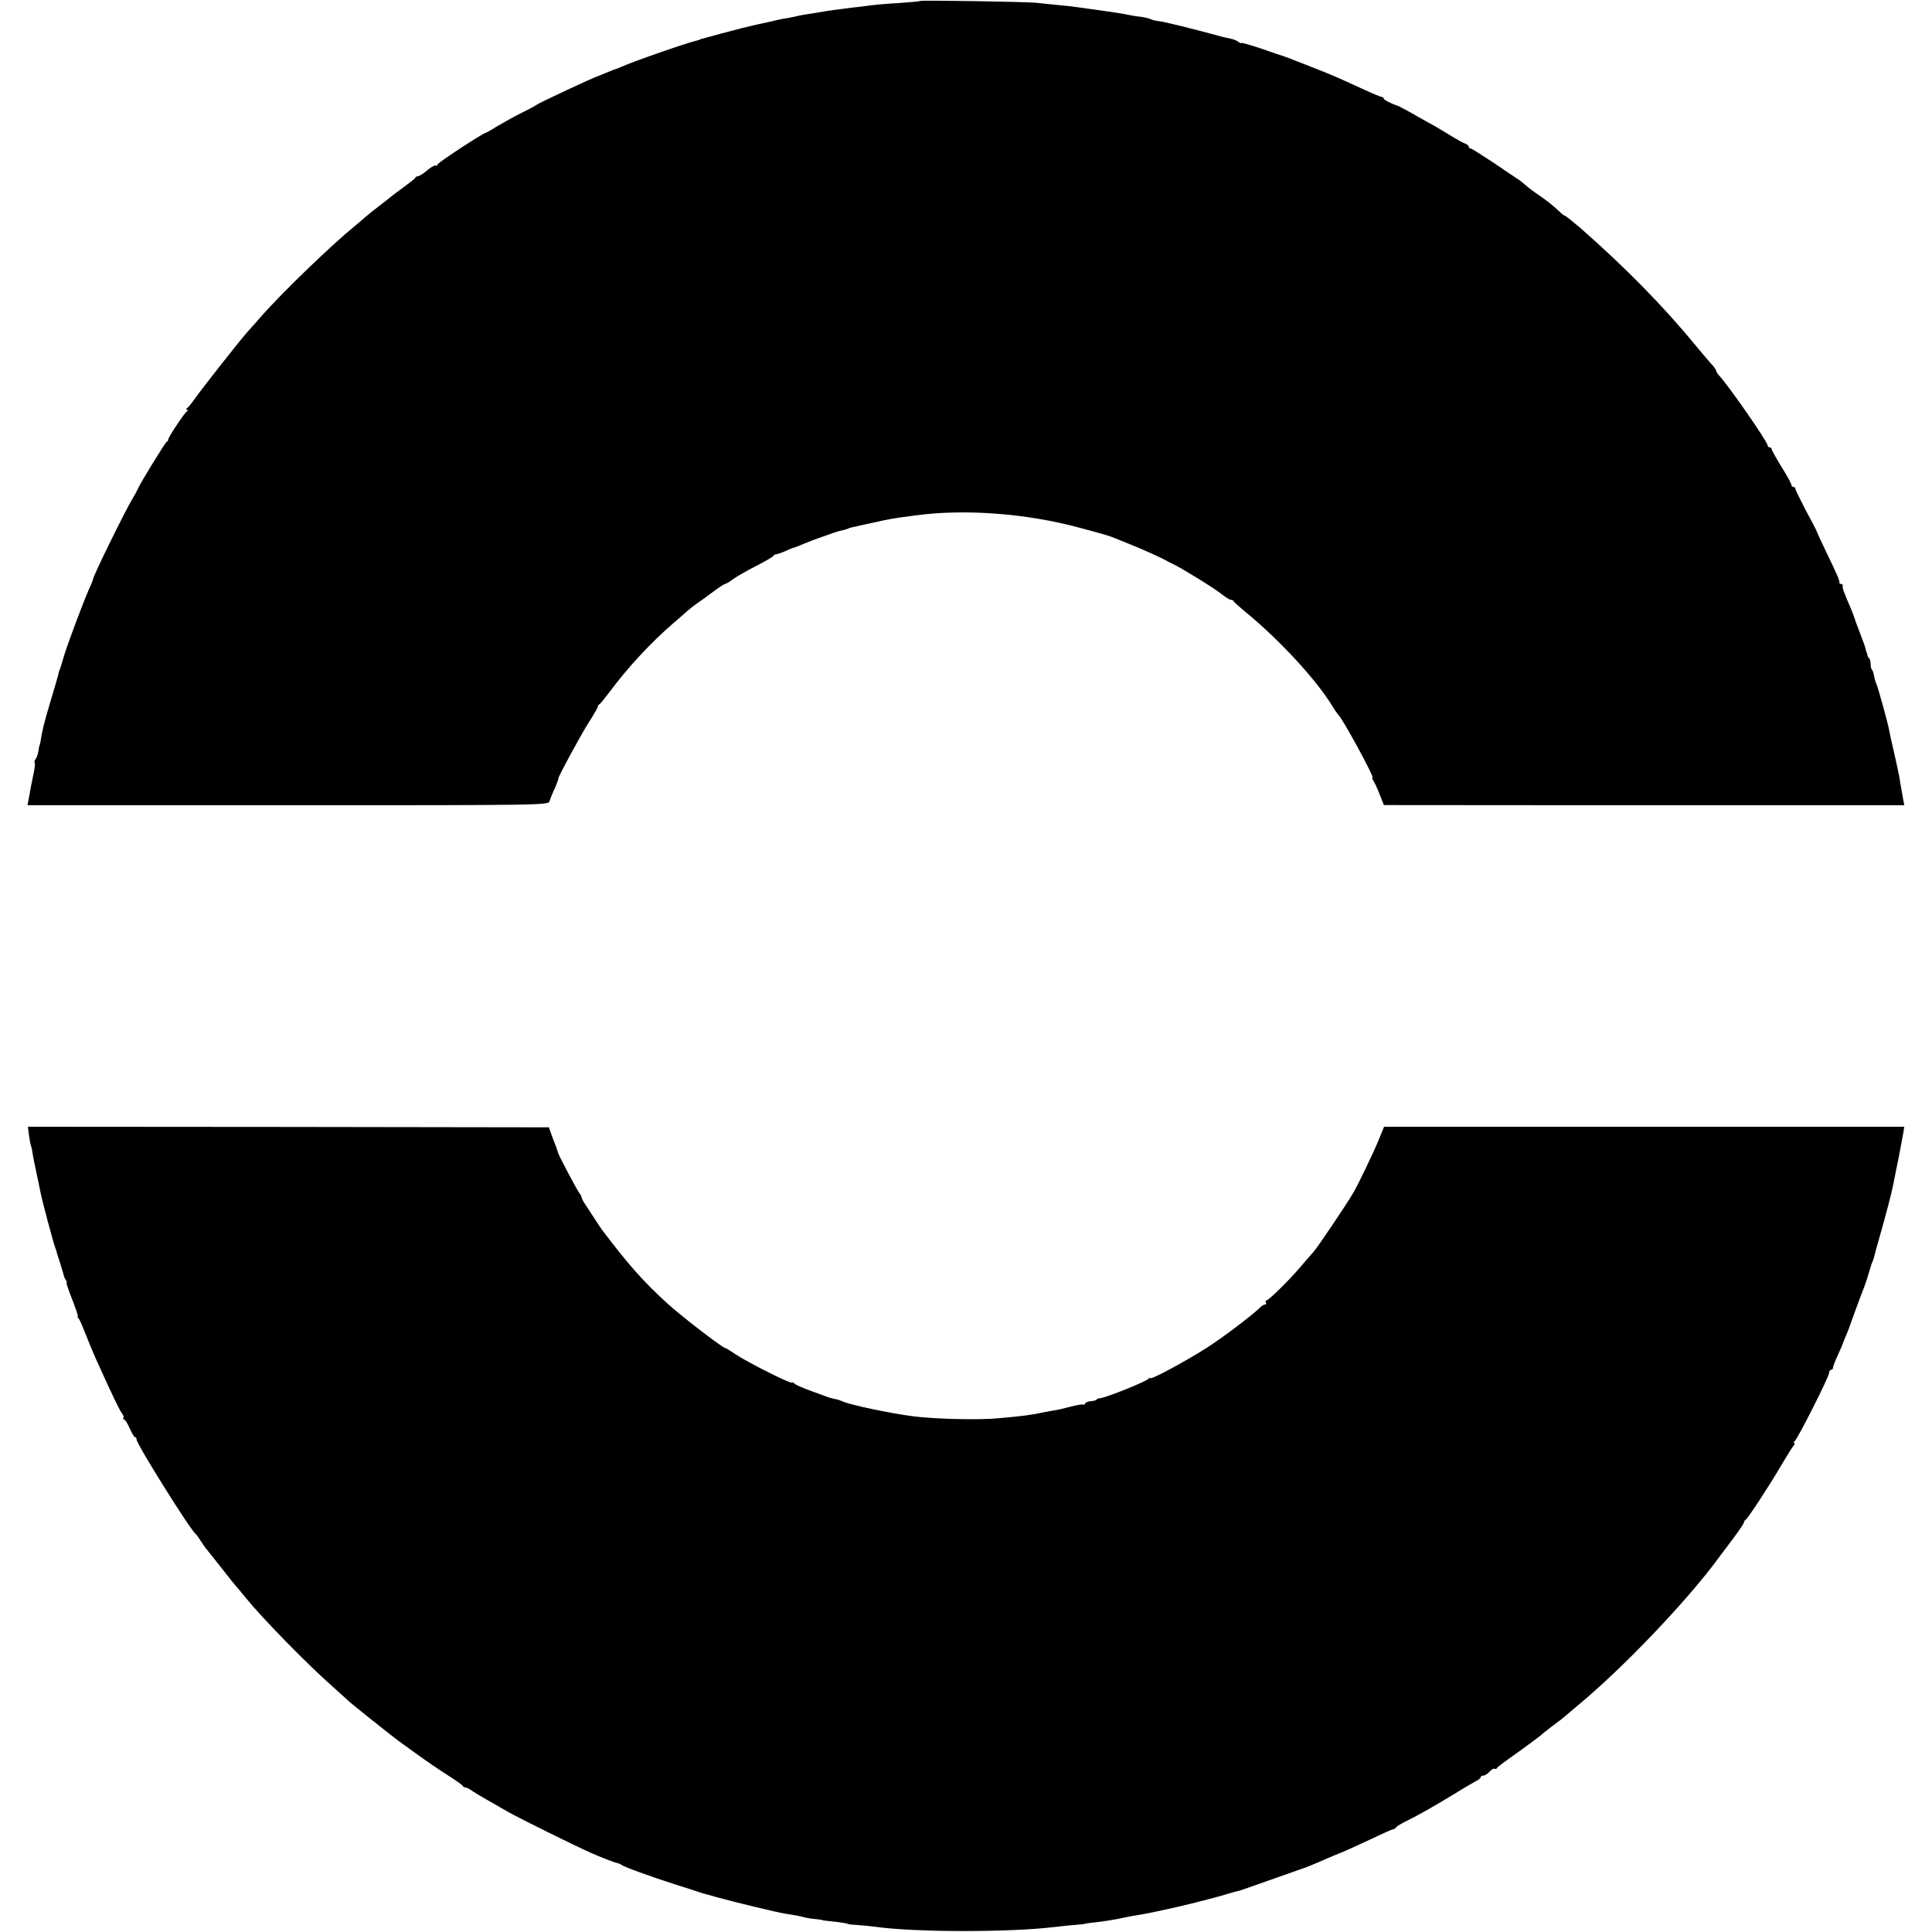
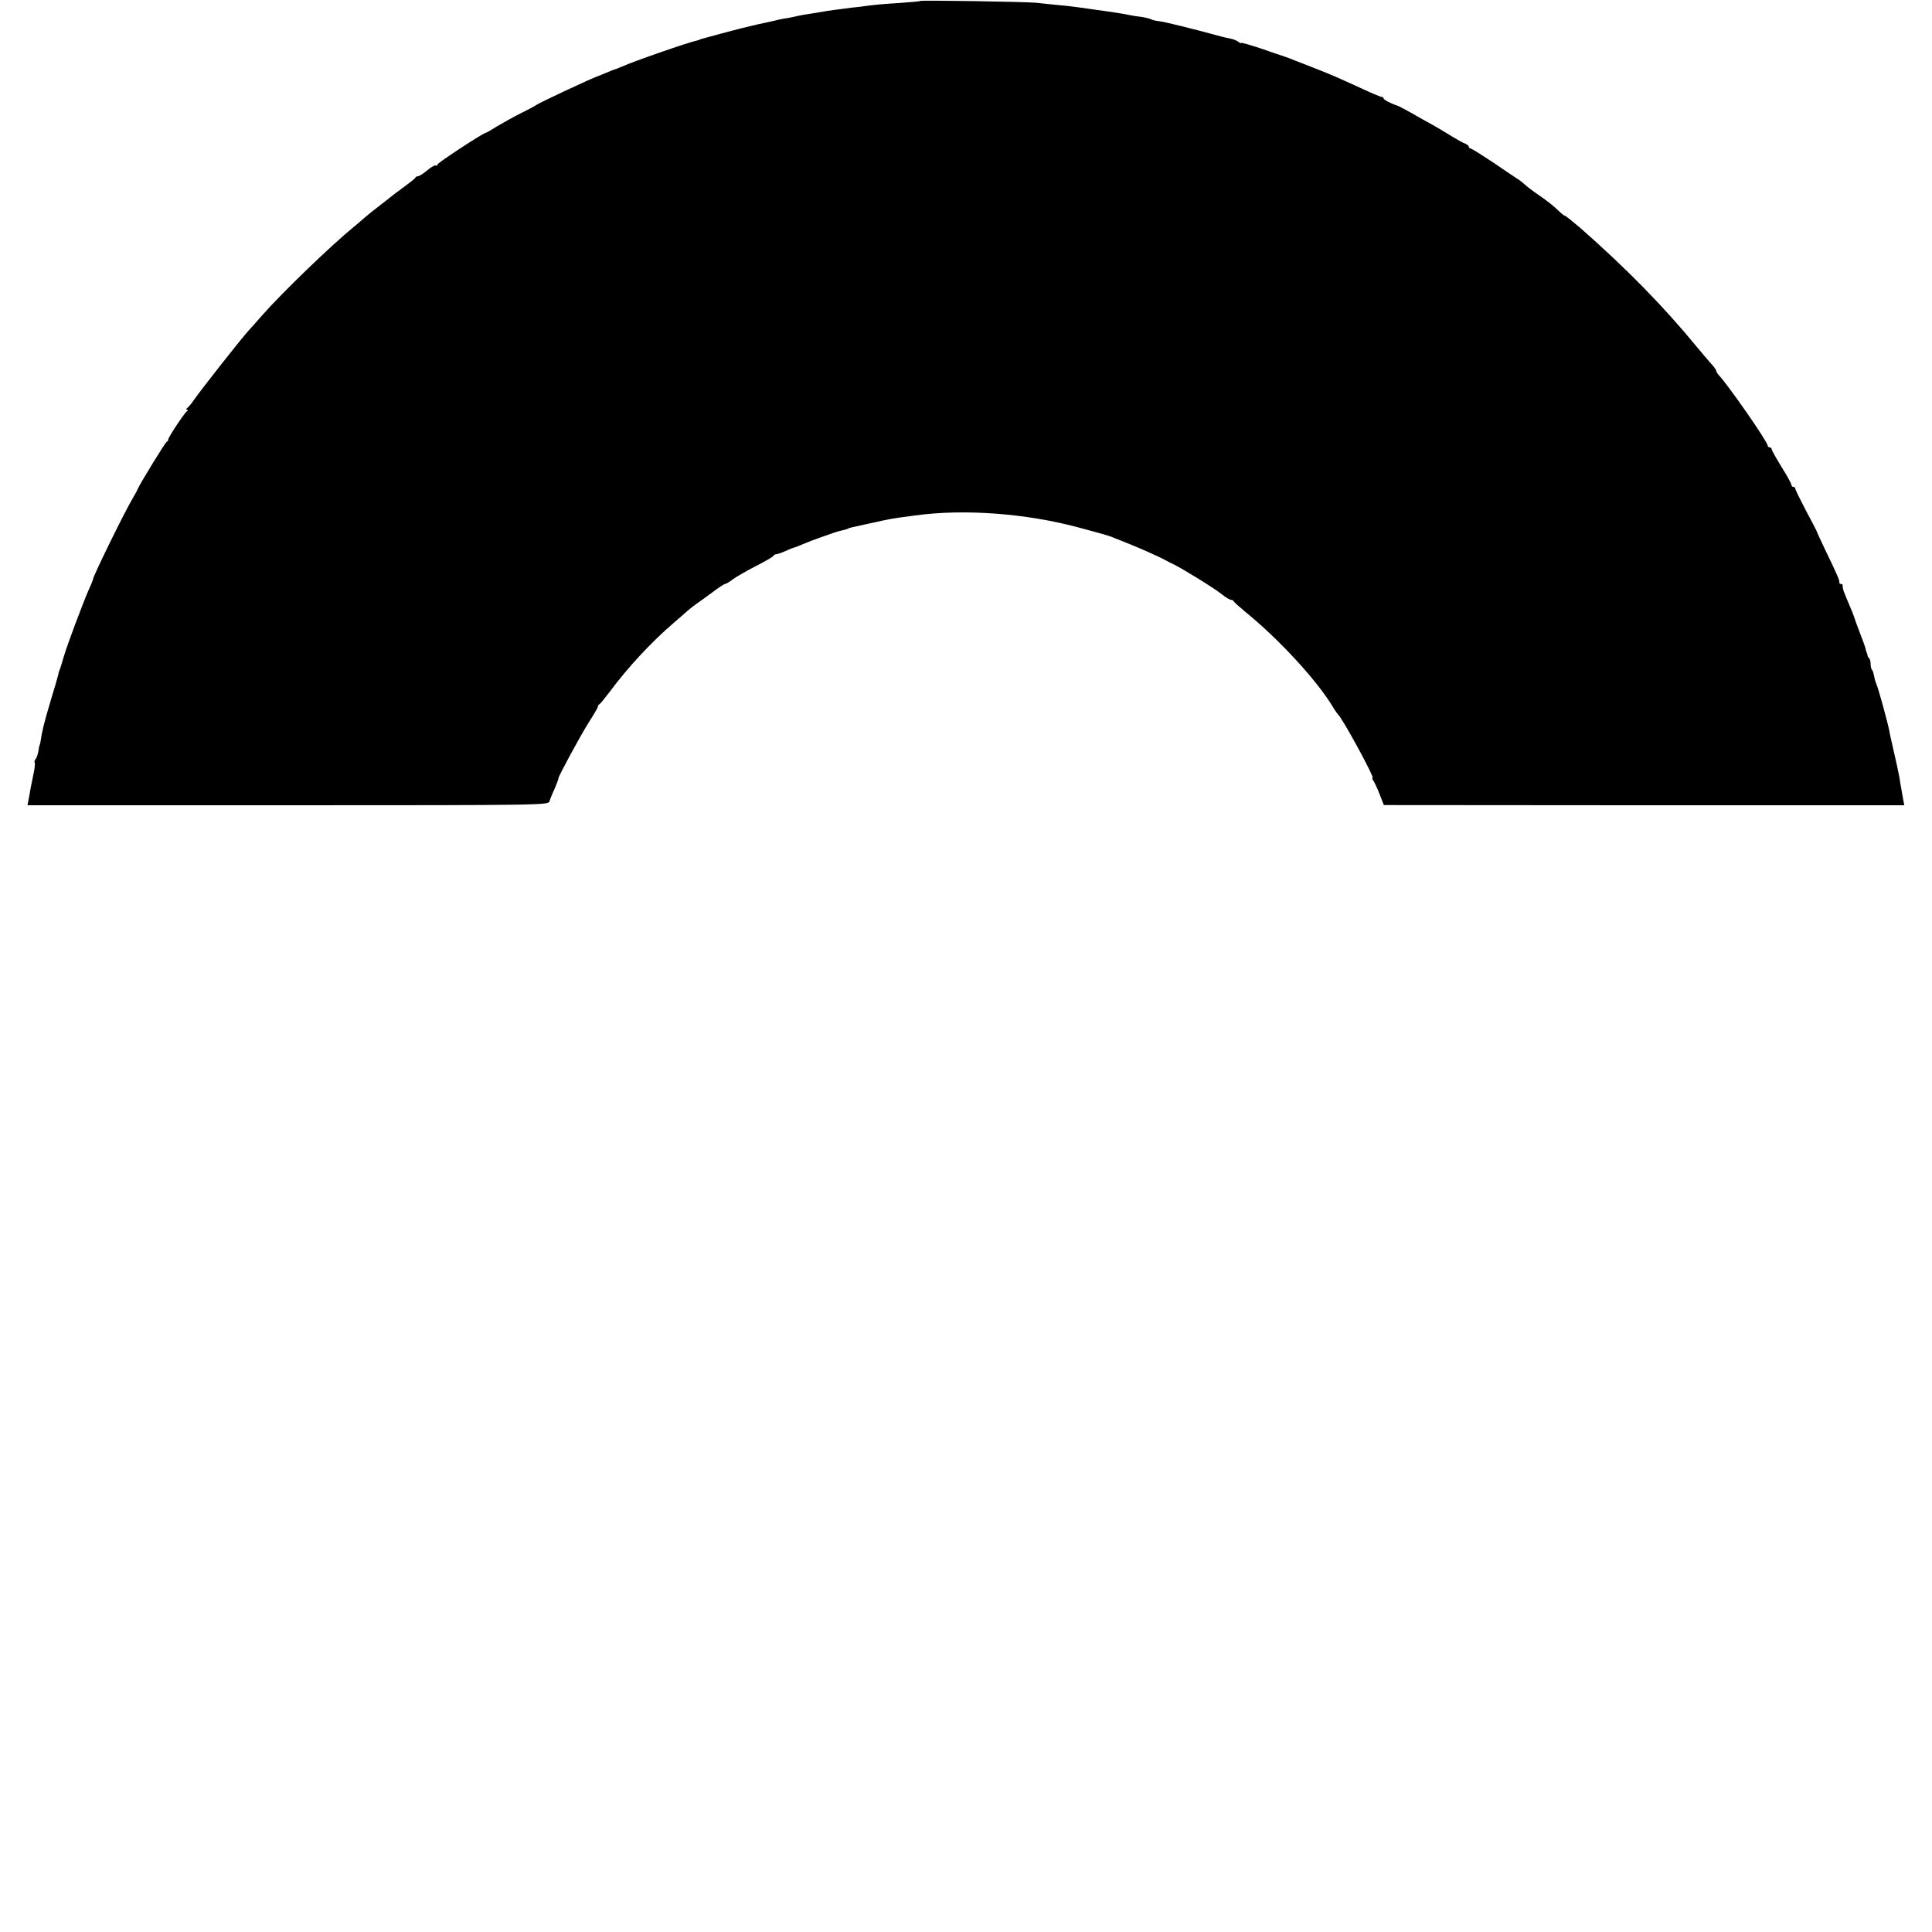
<svg xmlns="http://www.w3.org/2000/svg" version="1.0" width="976pt" height="976pt" viewBox="0 0 976 976" preserveAspectRatio="xMidYMid meet">
  <g transform="translate(0,976) scale(0.1,-0.1)" fill="#000000" stroke="none">
    <path d="M4648 9755 c-1 -2 -48 -6 -103 -10 -97 -6 -117 -8 -200 -19 -22 -2 -62 -7 -90 -11 -27 -3 -61 -8 -75 -10 -14 -3 -43 -7 -65 -11 -43 -6 -66 -10 -105 -19 -14 -3 -38 -8 -55 -10 -16 -3 -37 -8 -45 -10 -8 -2 -26 -6 -40 -9 -21 -4 -52 -11 -130 -30 -8 -2 -51 -14 -95 -25 -44 -12 -87 -24 -95 -26 -8 -2 -15 -4 -15 -5 0 -1 -7 -3 -15 -5 -41 -8 -328 -108 -377 -131 -17 -7 -33 -14 -36 -14 -2 0 -22 -8 -43 -17 -22 -9 -41 -17 -44 -18 -20 -5 -302 -137 -310 -145 -3 -3 -36 -21 -75 -40 -38 -19 -93 -50 -122 -67 -29 -18 -54 -33 -57 -33 -13 0 -246 -153 -246 -161 0 -6 -4 -8 -8 -5 -5 3 -24 -8 -43 -24 -19 -16 -39 -29 -46 -30 -6 0 -13 -3 -15 -8 -1 -4 -28 -25 -58 -47 -30 -22 -57 -42 -60 -45 -3 -3 -30 -24 -60 -47 -30 -23 -64 -50 -75 -60 -11 -10 -36 -31 -55 -47 -117 -95 -363 -333 -463 -446 -26 -30 -58 -66 -71 -80 -36 -39 -236 -293 -276 -350 -13 -19 -29 -38 -35 -42 -6 -5 -6 -8 0 -8 6 0 6 -3 -1 -8 -13 -9 -94 -131 -94 -142 0 -5 -3 -10 -8 -12 -7 -3 -133 -208 -146 -238 -3 -8 -16 -31 -27 -50 -38 -63 -199 -391 -199 -406 0 -3 -8 -24 -19 -47 -29 -65 -112 -286 -128 -342 -8 -27 -17 -57 -20 -65 -4 -8 -8 -22 -9 -30 -2 -8 -19 -68 -39 -133 -33 -111 -43 -152 -50 -202 -2 -11 -4 -20 -5 -20 -1 0 -4 -13 -6 -30 -3 -16 -9 -35 -15 -41 -5 -6 -6 -13 -4 -16 3 -3 1 -25 -4 -49 -5 -24 -12 -60 -16 -79 -3 -19 -8 -47 -11 -61 l-5 -27 1315 0 c1300 0 1315 1 1322 20 3 11 15 41 27 66 11 26 19 48 18 50 -3 5 111 216 153 282 25 39 46 75 46 79 0 5 3 11 8 13 4 2 27 30 52 63 91 123 211 252 323 348 27 23 59 51 71 62 13 11 33 27 45 35 12 8 48 34 79 57 31 24 61 43 65 43 5 0 23 11 40 24 18 13 70 43 117 67 47 24 87 47 88 52 2 4 8 7 13 7 5 0 26 7 47 16 20 10 42 18 48 19 6 2 27 10 45 18 19 8 57 23 84 32 28 10 57 20 65 23 17 6 32 10 58 16 9 3 17 5 17 6 0 2 25 8 100 24 11 2 42 9 68 15 26 6 66 13 88 16 21 3 58 8 82 11 247 34 559 11 827 -61 137 -37 156 -42 185 -55 11 -4 45 -18 75 -30 65 -26 159 -69 180 -81 8 -5 24 -13 35 -18 36 -16 209 -122 246 -152 20 -16 41 -29 47 -29 6 0 12 -3 14 -7 2 -5 28 -28 58 -53 171 -139 361 -345 442 -479 12 -20 25 -38 28 -41 21 -17 186 -320 174 -320 -4 0 -2 -6 3 -12 5 -7 20 -38 32 -69 l22 -56 1315 -1 1314 0 -6 32 c-3 17 -7 40 -9 51 -2 11 -7 38 -10 60 -4 22 -16 78 -27 125 -11 47 -22 96 -24 110 -8 41 -55 213 -65 235 -5 11 -10 30 -12 42 -2 12 -6 26 -10 29 -4 4 -7 17 -7 29 0 12 -3 25 -7 29 -5 4 -9 12 -9 17 -1 5 -2 10 -4 12 -1 1 -3 9 -5 17 -1 8 -15 47 -30 85 -15 39 -28 75 -29 80 -3 9 -9 26 -38 93 -6 15 -12 30 -14 35 -1 4 -3 10 -4 15 -1 4 -2 10 -1 15 0 4 -4 7 -9 7 -5 0 -9 3 -8 8 2 9 -10 37 -68 157 -26 55 -48 102 -48 105 -1 3 -25 49 -54 103 -28 54 -52 102 -52 107 0 6 -4 10 -10 10 -5 0 -10 5 -10 10 0 6 -22 47 -50 91 -27 44 -50 85 -50 90 0 5 -4 9 -10 9 -5 0 -10 4 -10 9 0 19 -199 305 -247 356 -7 8 -13 17 -13 22 0 4 -12 22 -28 38 -15 17 -47 55 -72 85 -164 200 -355 395 -586 598 -40 34 -75 62 -78 62 -4 0 -17 10 -30 23 -32 30 -54 48 -106 84 -25 17 -54 39 -66 50 -11 10 -27 23 -36 28 -9 6 -65 43 -123 83 -59 39 -111 72 -116 72 -5 0 -9 4 -9 9 0 5 -8 11 -17 15 -10 3 -39 19 -65 35 -25 16 -66 40 -90 54 -23 13 -59 33 -79 44 -44 26 -102 57 -109 59 -29 9 -70 30 -70 36 0 4 -4 8 -9 8 -5 0 -49 18 -98 41 -138 63 -142 65 -248 107 -55 21 -109 43 -120 47 -11 4 -24 9 -30 11 -5 1 -56 18 -112 38 -57 19 -103 32 -103 29 0 -3 -6 -1 -13 5 -7 6 -24 13 -37 16 -14 3 -34 7 -45 10 -146 40 -296 77 -320 79 -17 2 -35 6 -41 10 -6 3 -29 9 -50 12 -21 2 -50 7 -64 10 -31 7 -127 21 -195 30 -16 2 -46 6 -65 9 -19 3 -64 8 -100 11 -36 4 -83 8 -105 11 -50 5 -582 14 -587 9z" />
-     <path d="M146 4027 c3 -23 8 -49 11 -57 3 -8 7 -28 9 -45 3 -16 9 -50 15 -75 12 -57 19 -89 25 -120 6 -32 64 -250 72 -270 3 -8 6 -17 7 -20 0 -3 9 -32 20 -65 10 -33 19 -62 19 -65 1 -3 5 -11 9 -17 5 -7 6 -13 3 -13 -2 0 10 -38 29 -85 18 -47 31 -85 28 -85 -3 0 -1 -6 5 -12 6 -7 21 -43 35 -79 14 -36 37 -92 52 -125 85 -188 120 -261 132 -275 7 -9 10 -19 6 -22 -3 -4 -2 -7 3 -7 5 0 18 -20 29 -45 11 -25 23 -45 27 -45 5 0 8 -6 8 -12 0 -23 270 -455 299 -478 4 -3 15 -18 24 -33 10 -16 24 -36 32 -45 7 -9 42 -53 77 -97 34 -44 67 -85 73 -91 5 -6 26 -30 45 -54 85 -105 309 -334 440 -450 40 -36 78 -70 84 -76 15 -14 216 -174 247 -197 13 -9 60 -43 104 -75 44 -32 112 -78 150 -102 39 -25 72 -48 73 -52 2 -5 8 -8 14 -8 5 0 22 -8 36 -19 15 -10 47 -29 72 -43 25 -14 74 -42 110 -63 53 -30 337 -171 415 -205 49 -22 121 -50 135 -52 8 -2 17 -6 20 -9 7 -8 149 -60 275 -100 55 -17 107 -34 115 -37 8 -3 20 -6 25 -8 6 -1 35 -9 65 -18 99 -27 301 -76 345 -83 52 -8 69 -11 99 -19 16 -4 43 -8 60 -9 17 -2 31 -4 31 -5 0 -1 20 -4 45 -6 47 -5 85 -11 85 -14 0 -1 23 -3 50 -5 28 -2 68 -6 90 -9 200 -28 677 -28 900 -1 22 3 65 7 95 10 30 2 55 5 55 5 0 1 11 3 25 5 76 8 131 17 190 30 14 3 39 8 55 10 42 6 174 34 275 59 81 20 151 39 180 48 19 6 40 12 45 13 6 1 13 3 17 4 4 1 65 22 135 47 71 25 148 52 173 61 25 8 64 24 87 34 40 18 92 40 103 44 20 7 60 25 159 71 62 30 117 54 121 54 5 0 10 4 12 8 2 4 23 18 48 30 57 28 131 69 248 140 51 32 102 61 113 67 10 5 19 13 19 17 0 5 6 8 13 8 8 0 22 9 32 20 10 11 21 17 25 15 5 -3 10 -2 12 3 1 4 49 40 105 79 55 40 107 78 115 85 7 7 31 26 53 43 51 38 63 47 83 65 10 8 33 28 52 44 228 188 557 533 715 750 11 15 44 59 73 97 28 38 52 73 52 78 0 5 4 11 8 13 10 4 123 177 182 278 24 41 50 83 58 93 8 9 11 17 6 17 -5 0 -4 4 1 8 15 10 175 327 175 346 0 9 5 16 10 16 6 0 10 5 10 11 0 5 11 35 25 65 14 30 25 56 25 58 0 2 8 21 17 42 9 22 17 41 17 44 1 4 55 152 76 205 4 11 14 40 21 65 7 25 15 50 18 55 3 6 6 15 7 20 1 6 20 75 43 155 22 80 42 156 45 170 3 14 8 36 11 50 3 14 7 36 10 50 3 14 7 36 10 50 8 36 18 93 29 151 l6 37 -1314 0 -1314 0 -27 -66 c-26 -64 -103 -224 -128 -267 -32 -55 -179 -274 -202 -300 -15 -16 -45 -51 -67 -77 -54 -64 -160 -168 -171 -168 -4 0 -5 -5 -2 -10 3 -6 2 -10 -4 -10 -5 0 -16 -6 -23 -13 -39 -39 -185 -150 -269 -204 -106 -68 -289 -167 -289 -155 0 4 -4 2 -8 -3 -8 -13 -215 -96 -243 -98 -10 -1 -19 -4 -19 -7 0 -3 -12 -7 -27 -8 -16 -1 -30 -7 -31 -12 -2 -6 -7 -8 -11 -6 -4 3 -32 -2 -62 -10 -30 -8 -67 -17 -84 -19 -16 -3 -41 -7 -55 -10 -58 -13 -105 -19 -230 -30 -95 -9 -314 -4 -425 10 -112 14 -322 58 -360 76 -11 5 -29 11 -40 12 -11 2 -27 7 -35 10 -8 3 -49 18 -90 33 -41 15 -77 31 -78 36 -2 4 -7 6 -11 3 -10 -5 -225 103 -286 144 -25 17 -48 31 -51 31 -13 0 -222 161 -289 222 -123 111 -201 200 -332 373 -5 6 -21 30 -37 55 -16 25 -37 57 -47 72 -10 14 -20 32 -21 40 -2 7 -6 15 -9 18 -8 6 -109 197 -110 207 -1 5 -6 19 -11 33 -6 14 -16 41 -23 60 l-12 35 -1316 2 -1316 1 5 -41z" />
  </g>
</svg>